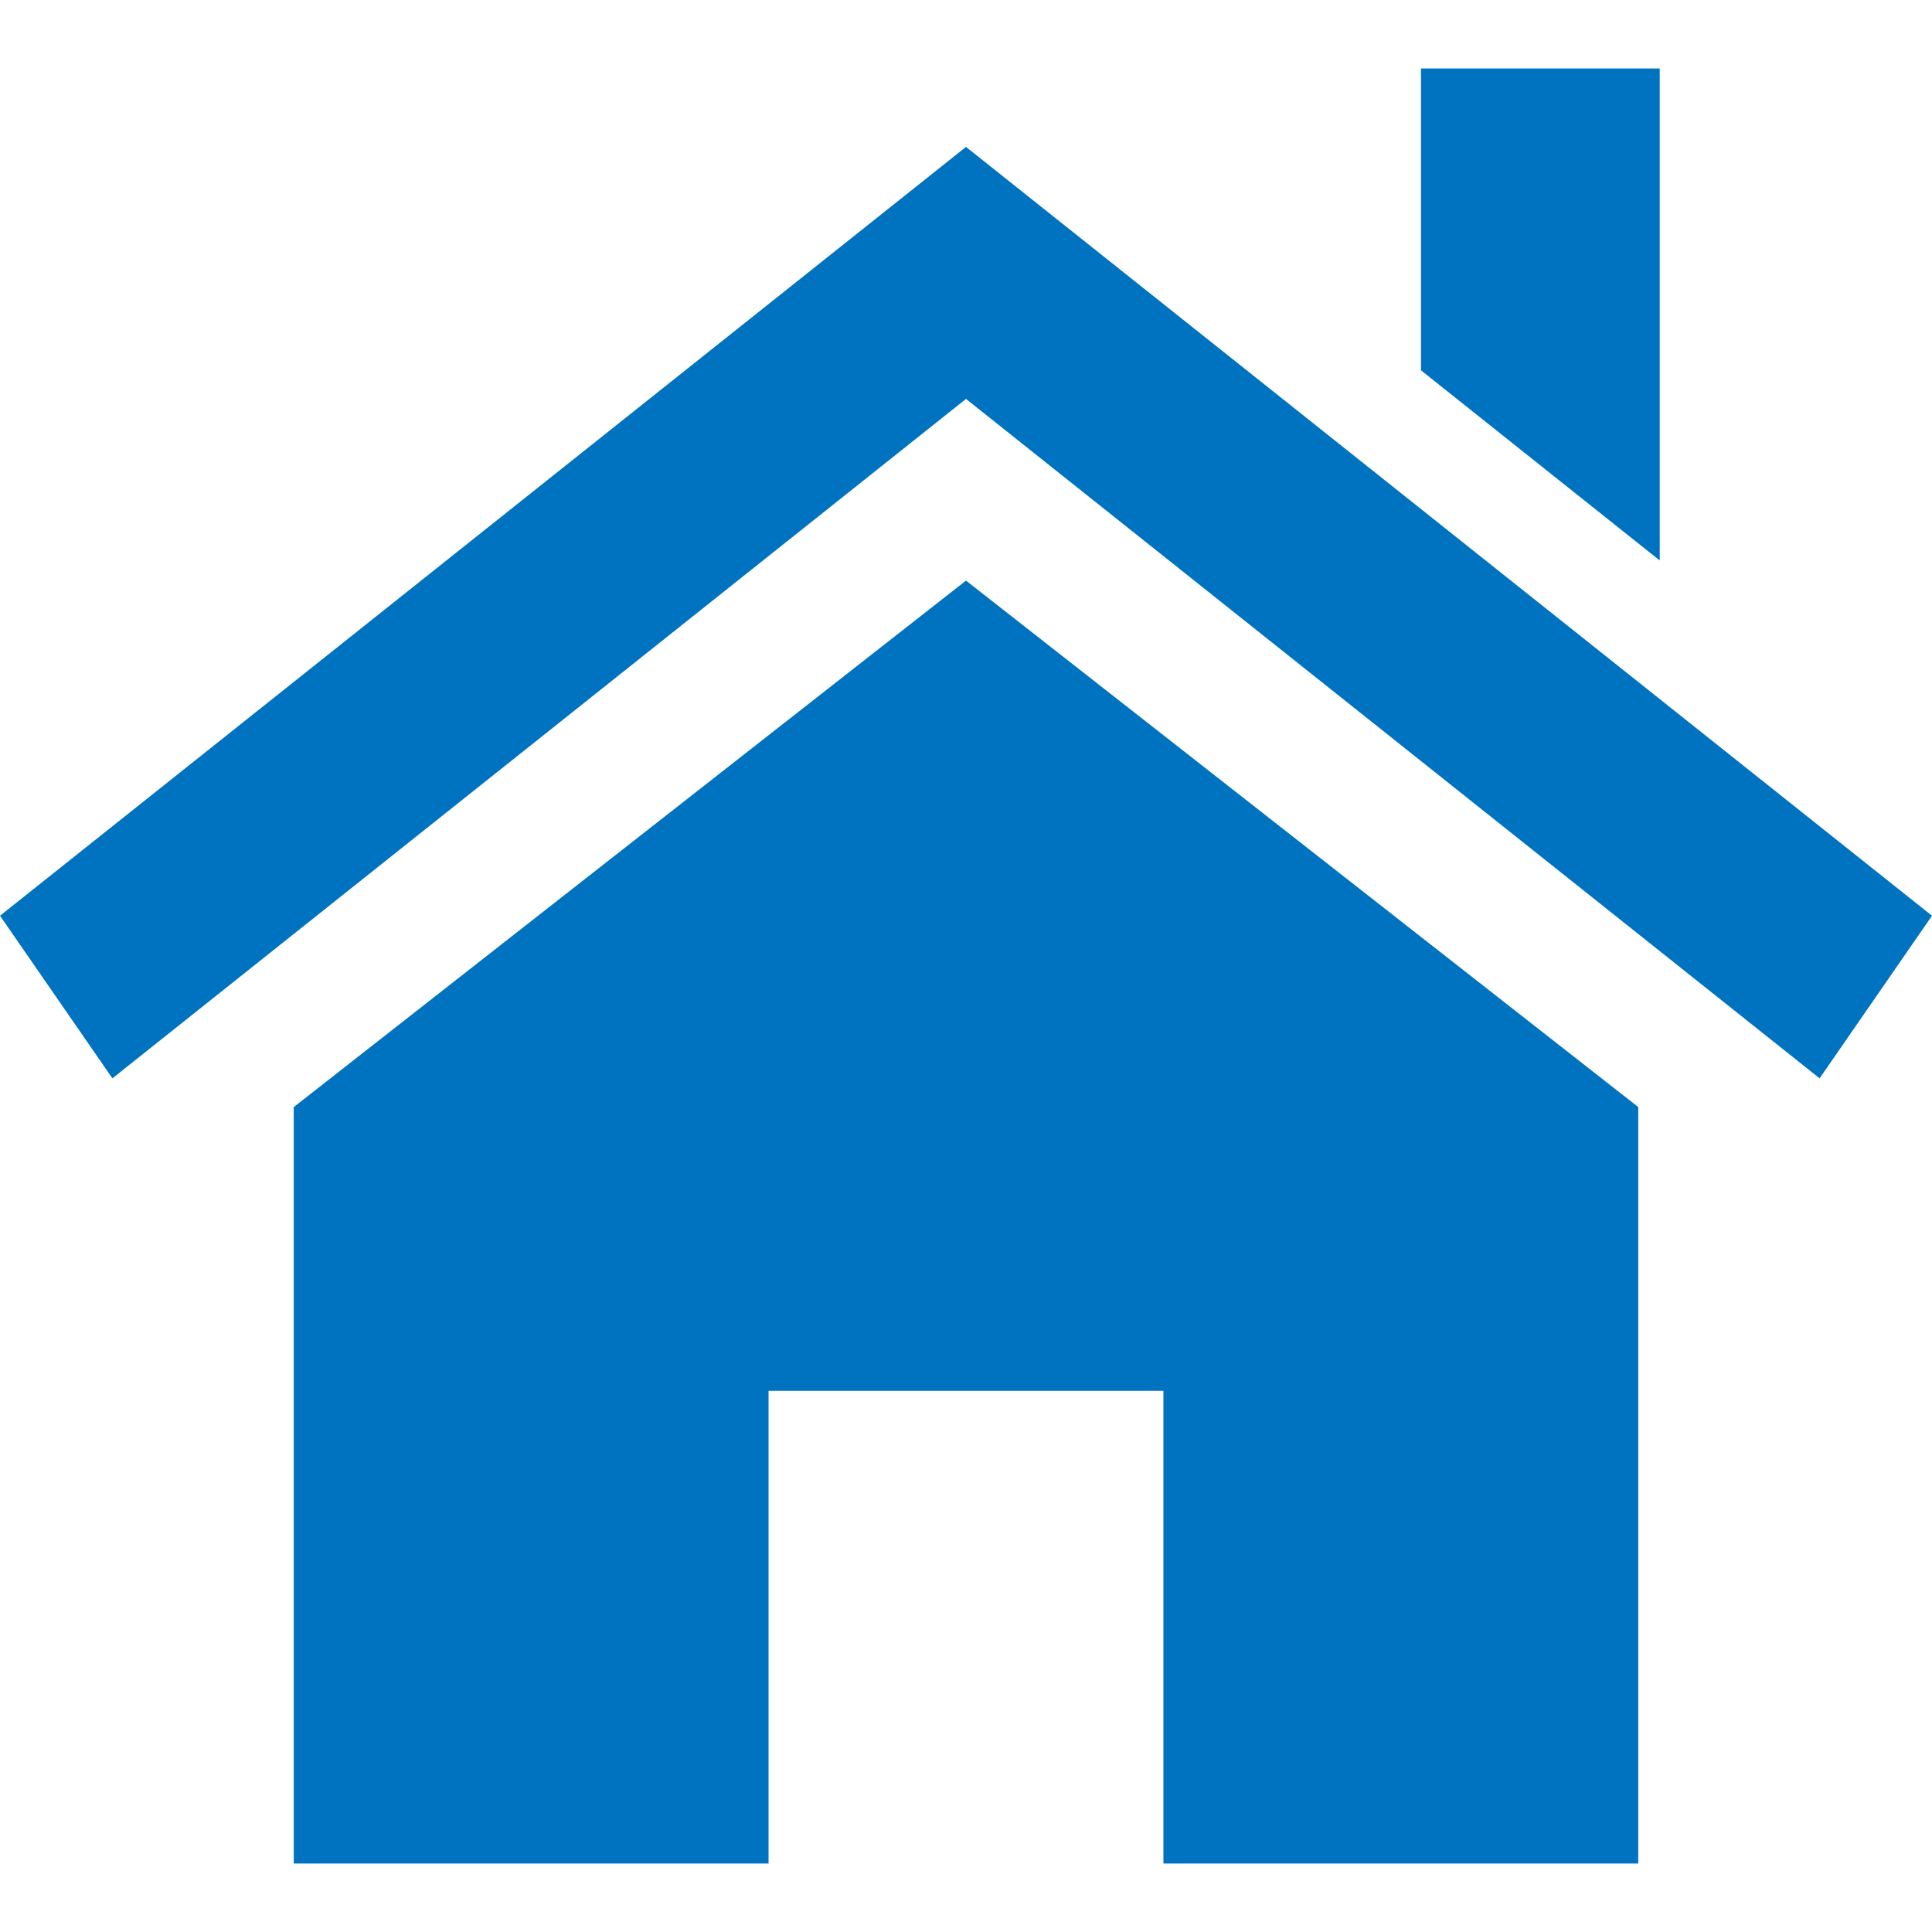
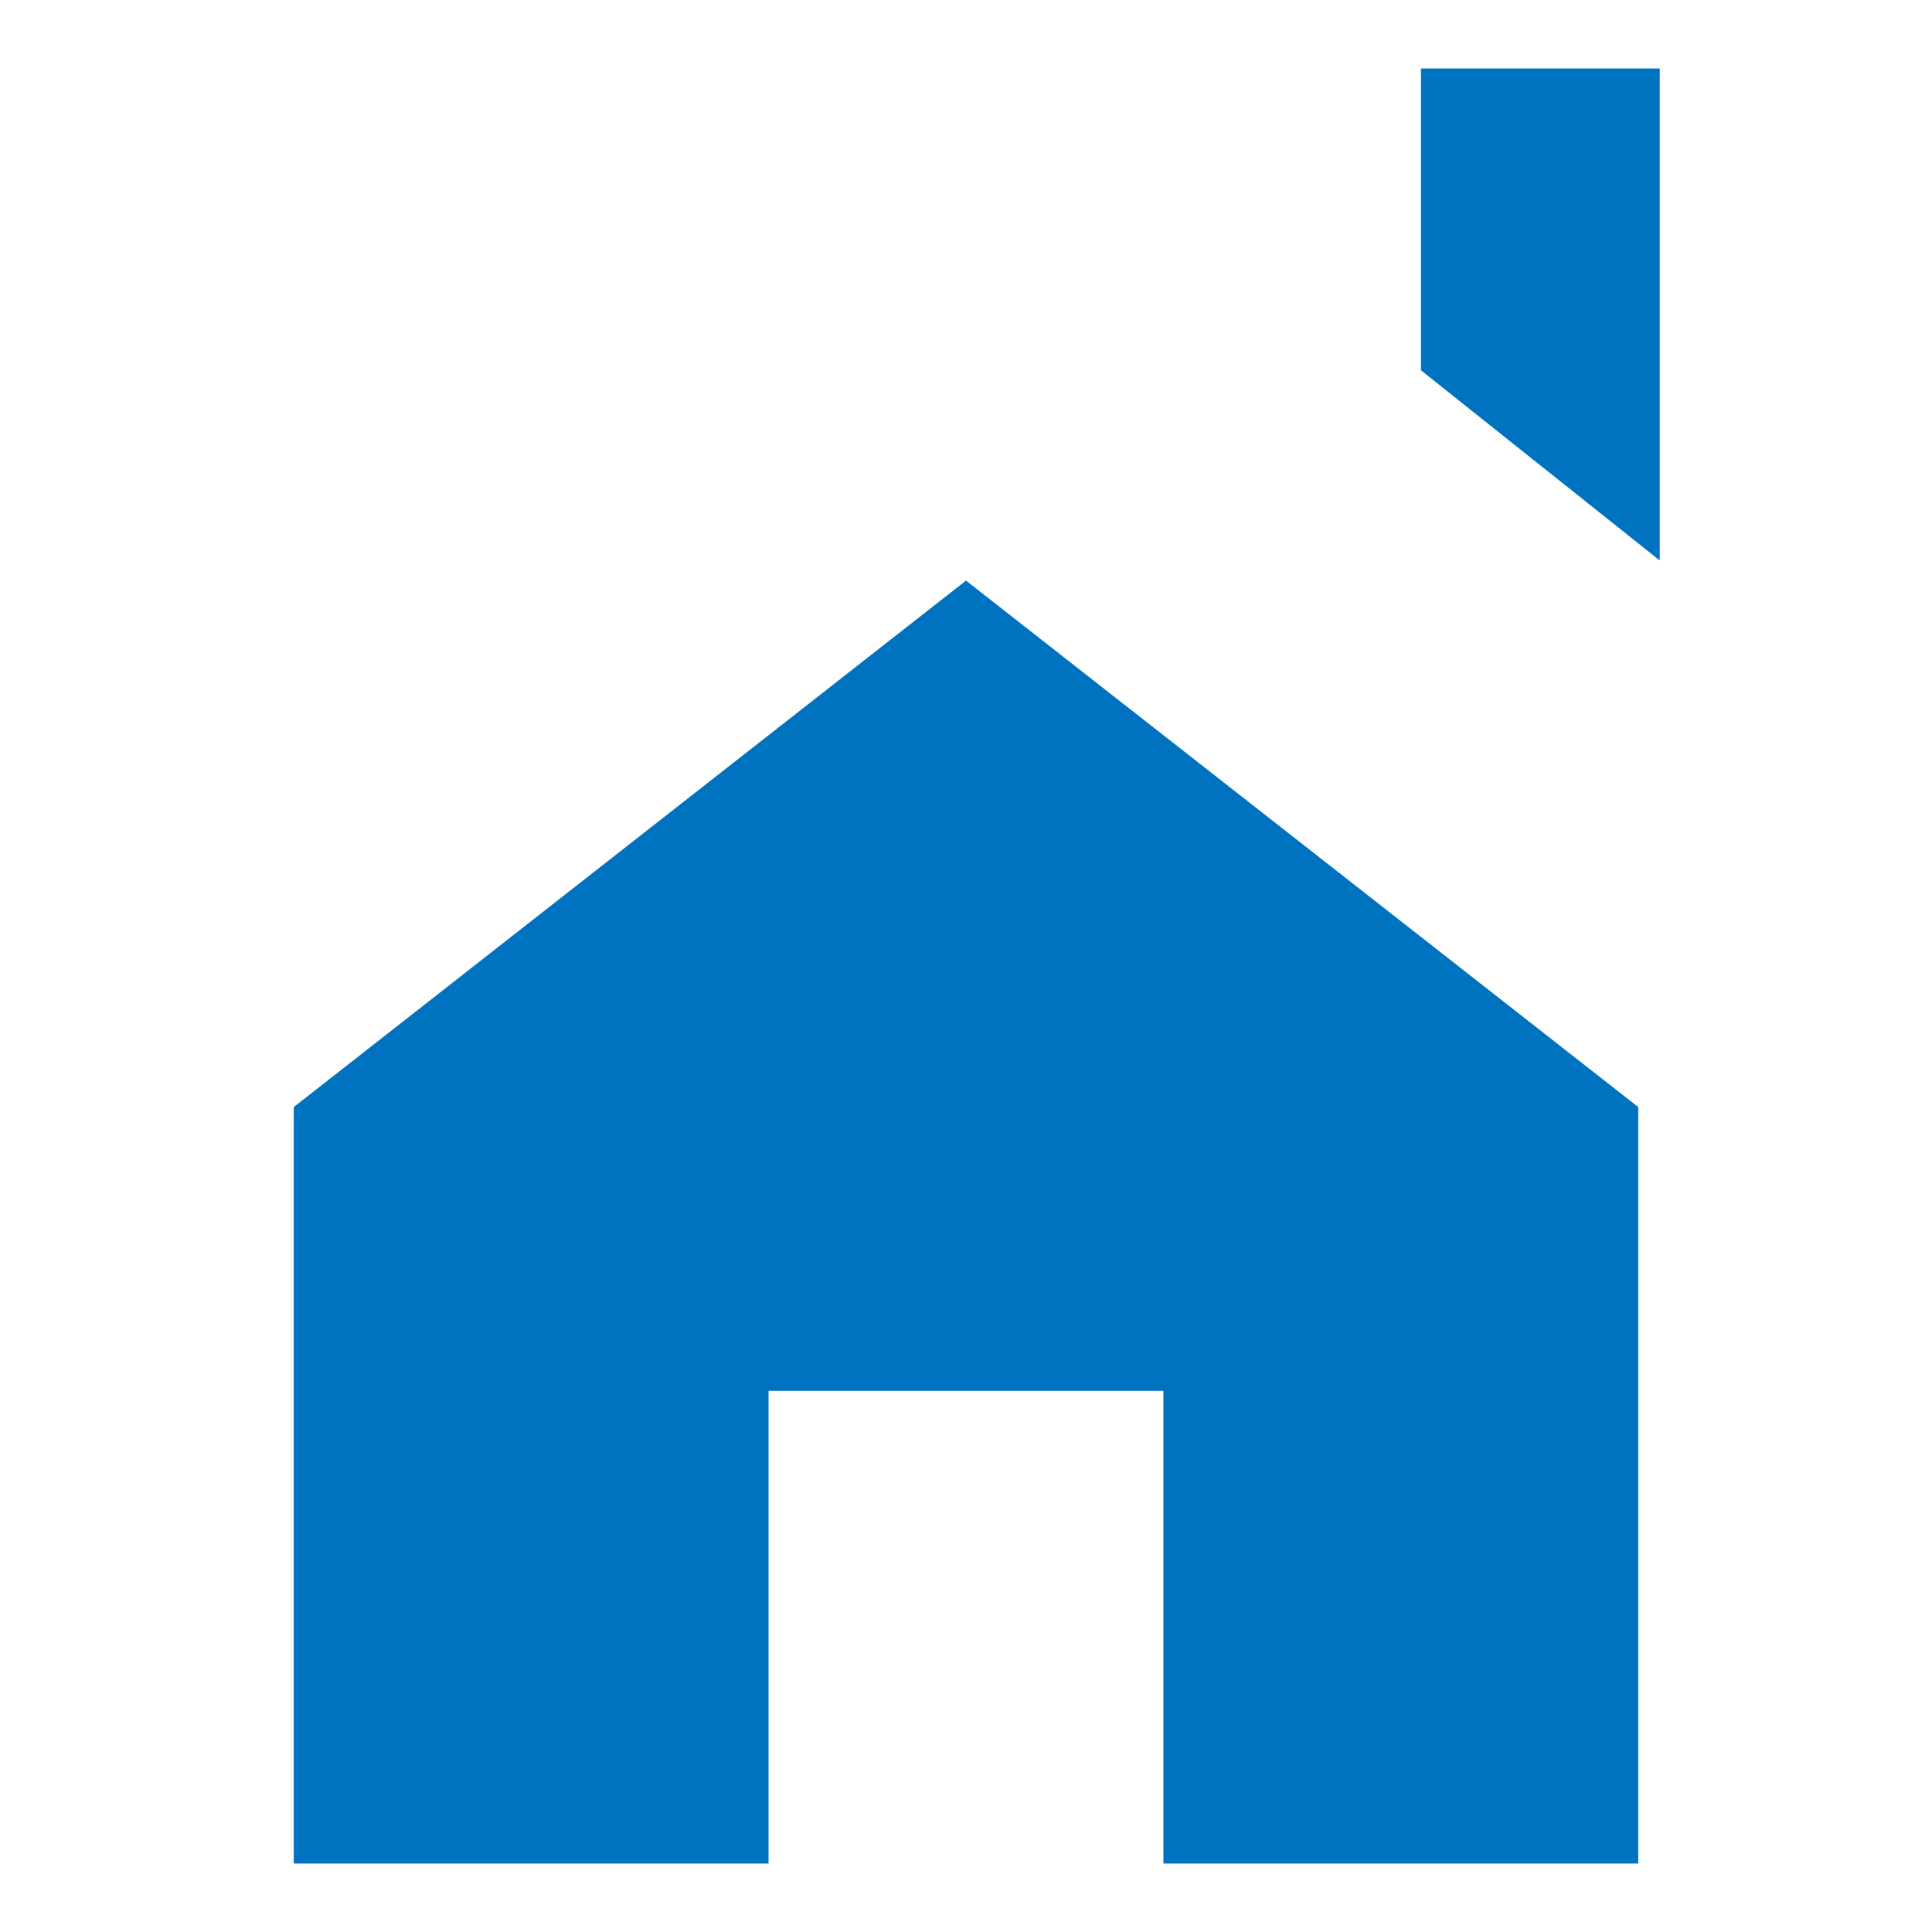
<svg xmlns="http://www.w3.org/2000/svg" width="56" height="56" viewBox="0 0 56 56" fill="none">
  <path d="M47.486 32.089V54.016H33.722V40.314H22.277V54.016H8.514V32.089L28 16.829L47.486 32.089Z" fill="#0073C0" />
-   <path d="M0 26.543L28 4.258L56 26.543L52.742 31.256L28 11.563L3.258 31.256L0 26.543Z" fill="#0073C0" />
  <path d="M48.109 1.984V16.246L41.188 10.734V1.984H48.109Z" fill="#0073C0" />
</svg>